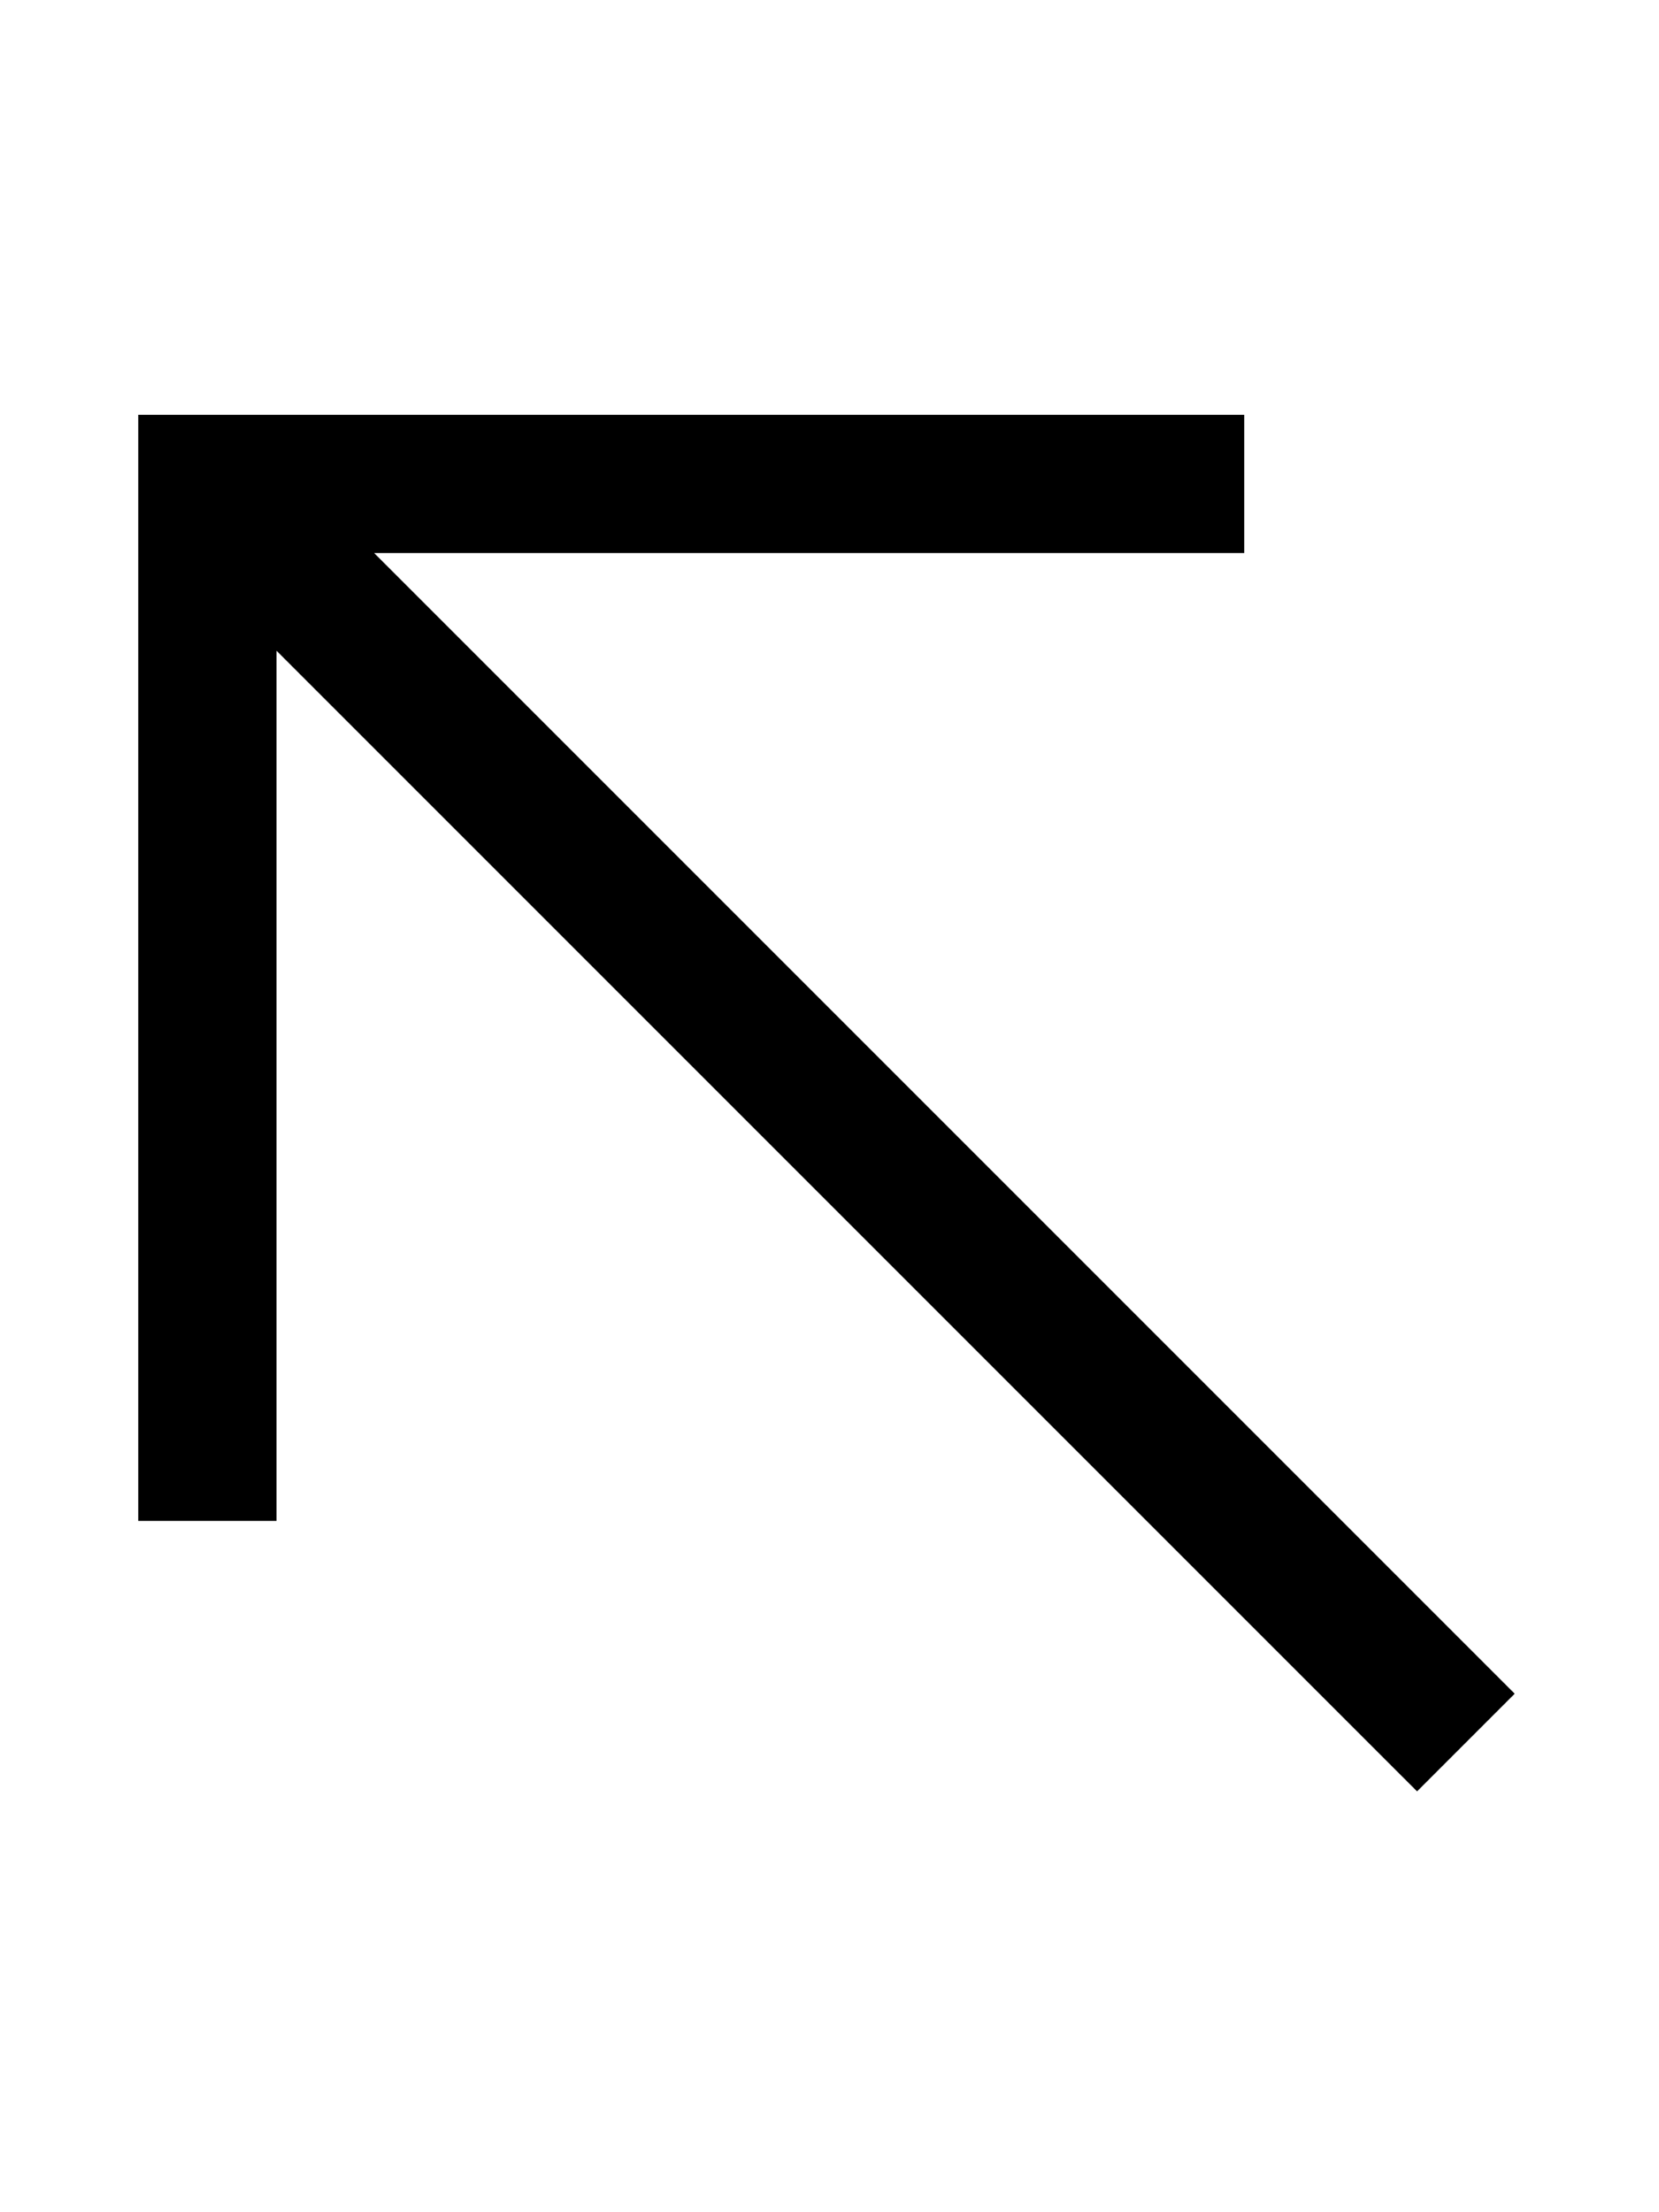
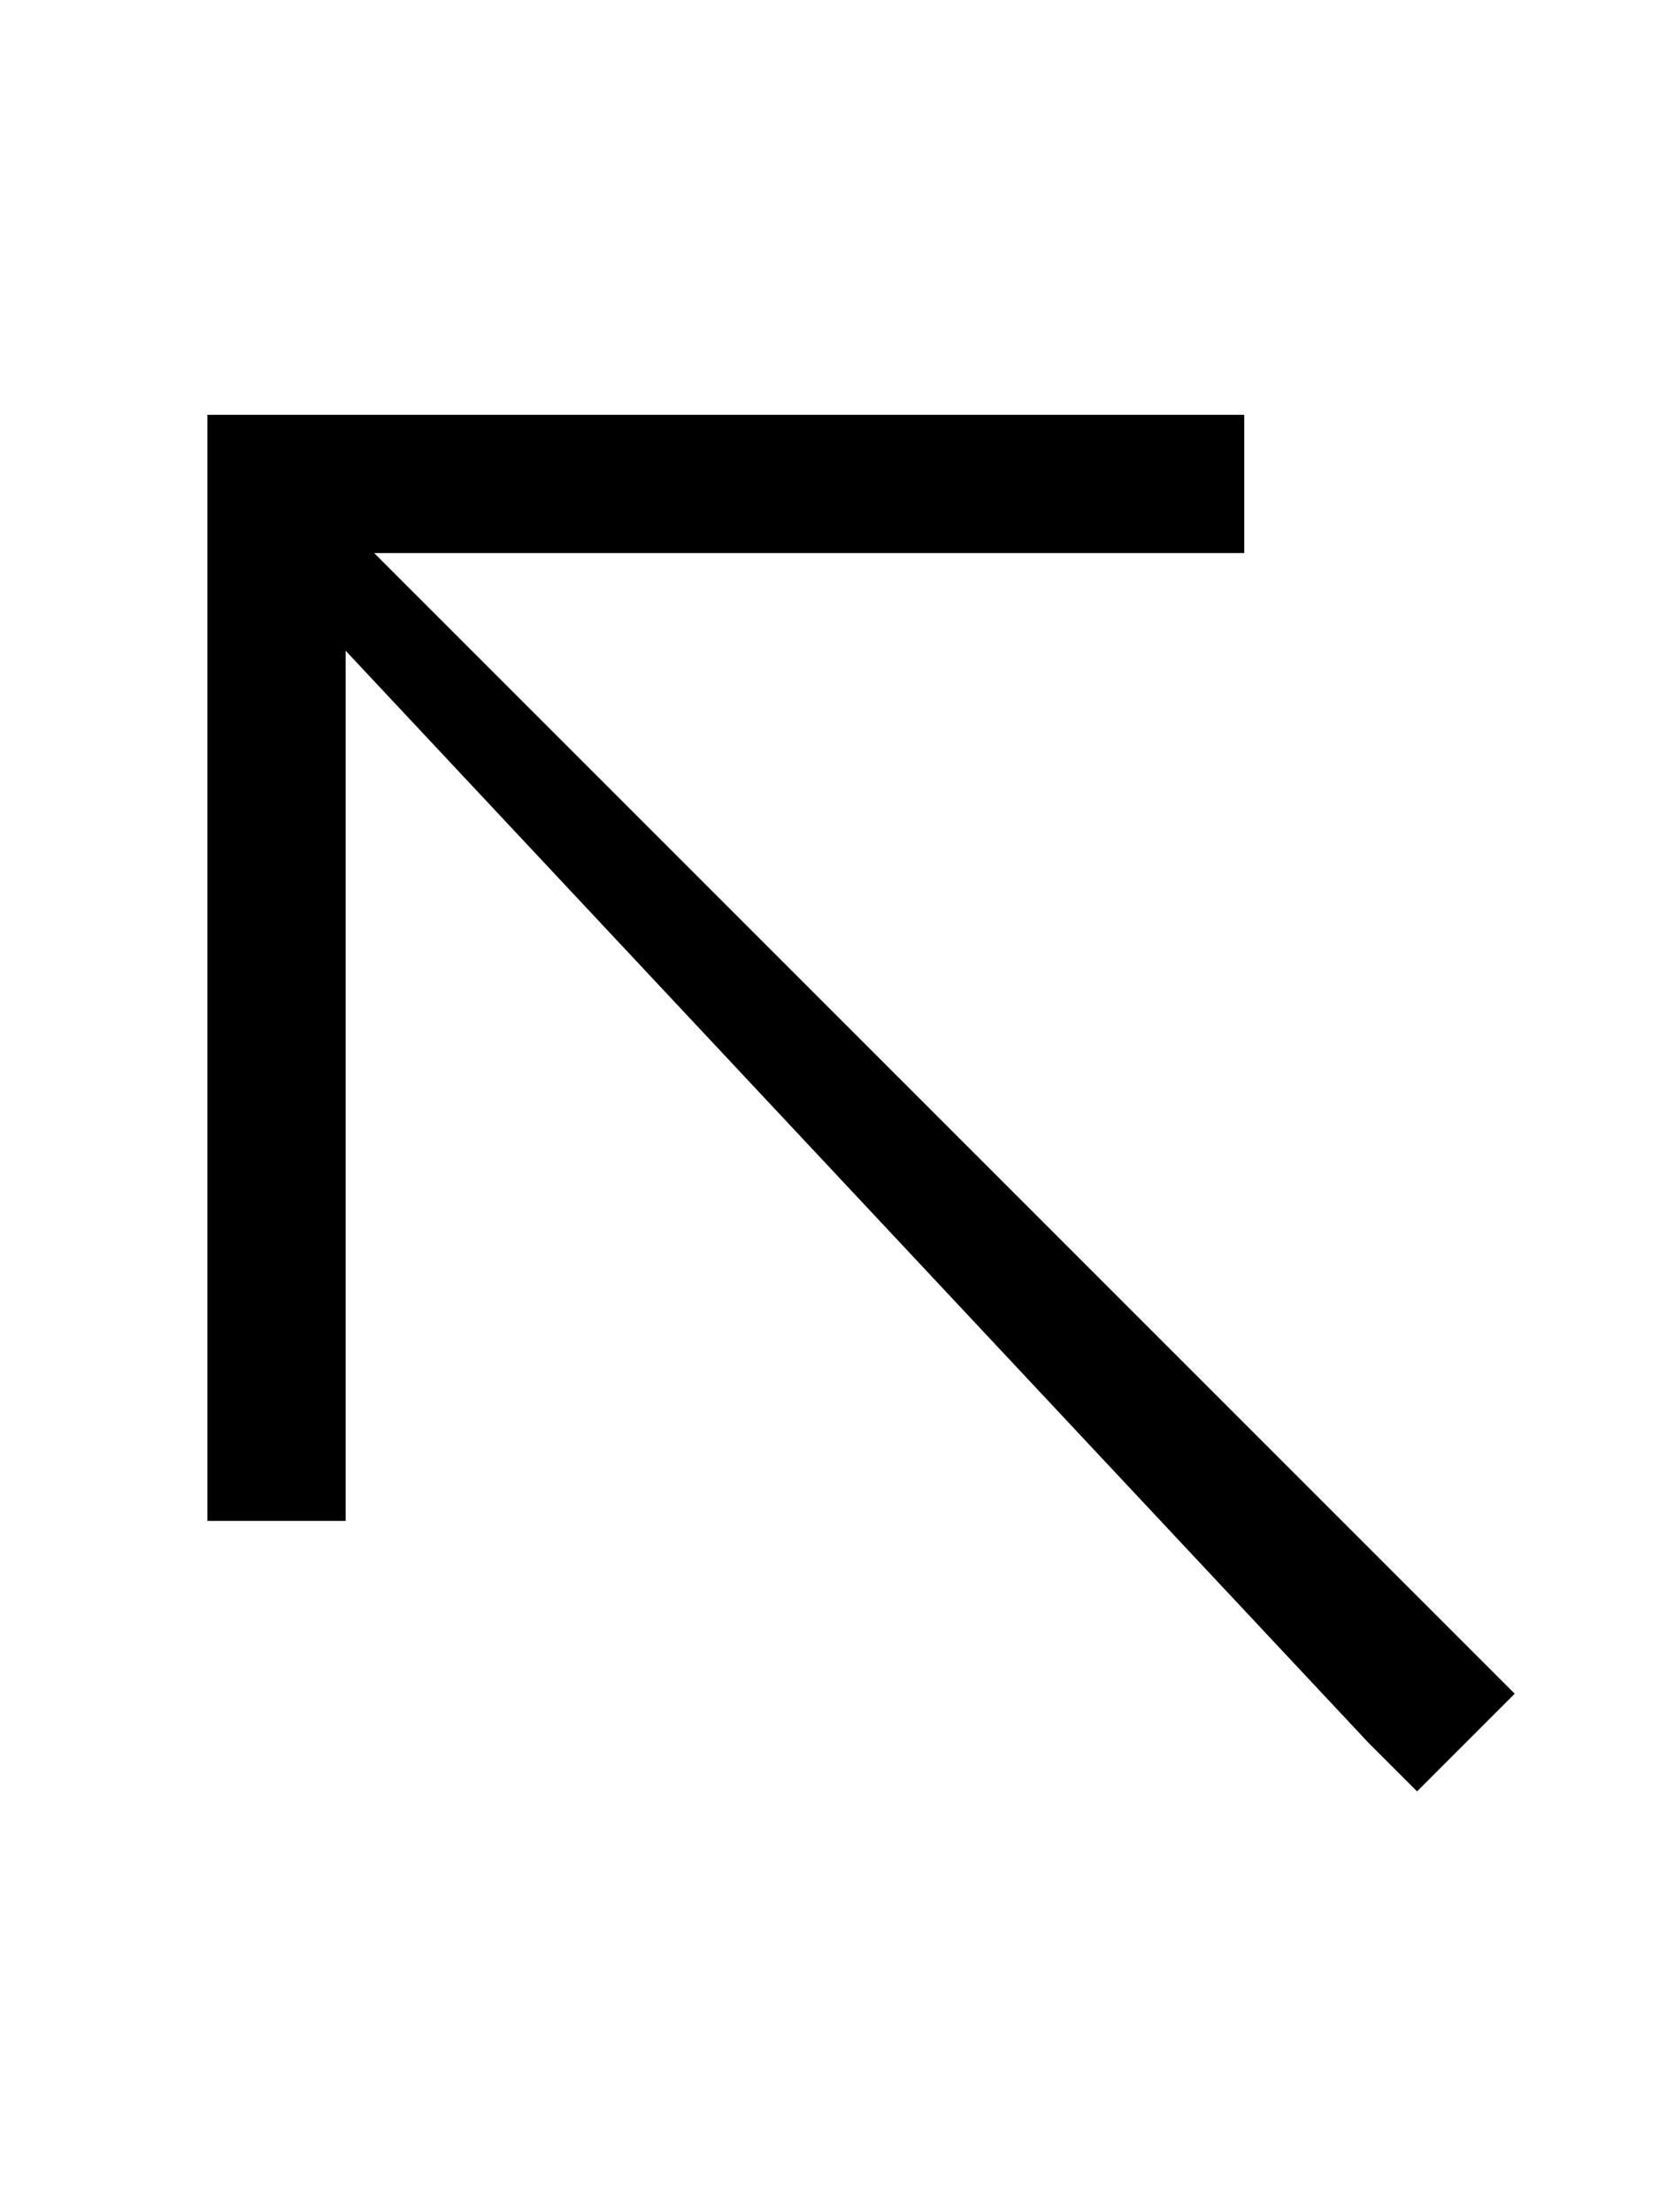
<svg xmlns="http://www.w3.org/2000/svg" viewBox="0 0 384 512">
  <defs>
    <style>.fa-secondary{opacity:.4}</style>
  </defs>
-   <path class="fa-secondary" d="" />
-   <path class="fa-primary" d="M48 96L32 96l0 16 0 224 0 16 32 0 0-16 0-185.4L316.7 403.3 328 414.6 350.6 392l-11.3-11.3L86.6 128 272 128l16 0 0-32-16 0L48 96z" />
+   <path class="fa-primary" d="M48 96l0 16 0 224 0 16 32 0 0-16 0-185.4L316.7 403.3 328 414.6 350.6 392l-11.3-11.3L86.6 128 272 128l16 0 0-32-16 0L48 96z" />
</svg>